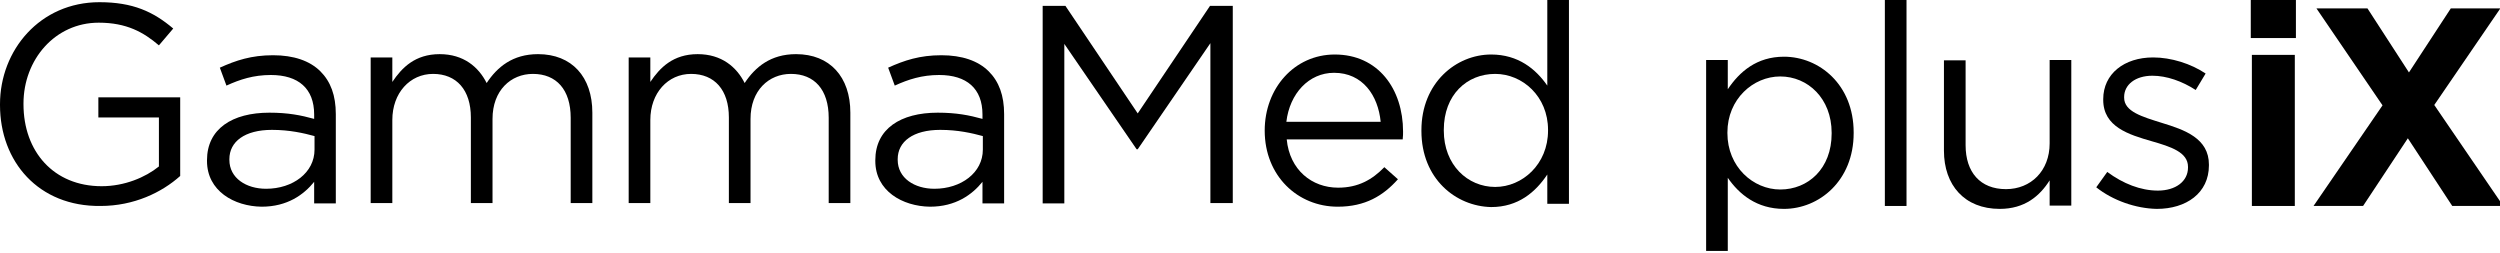
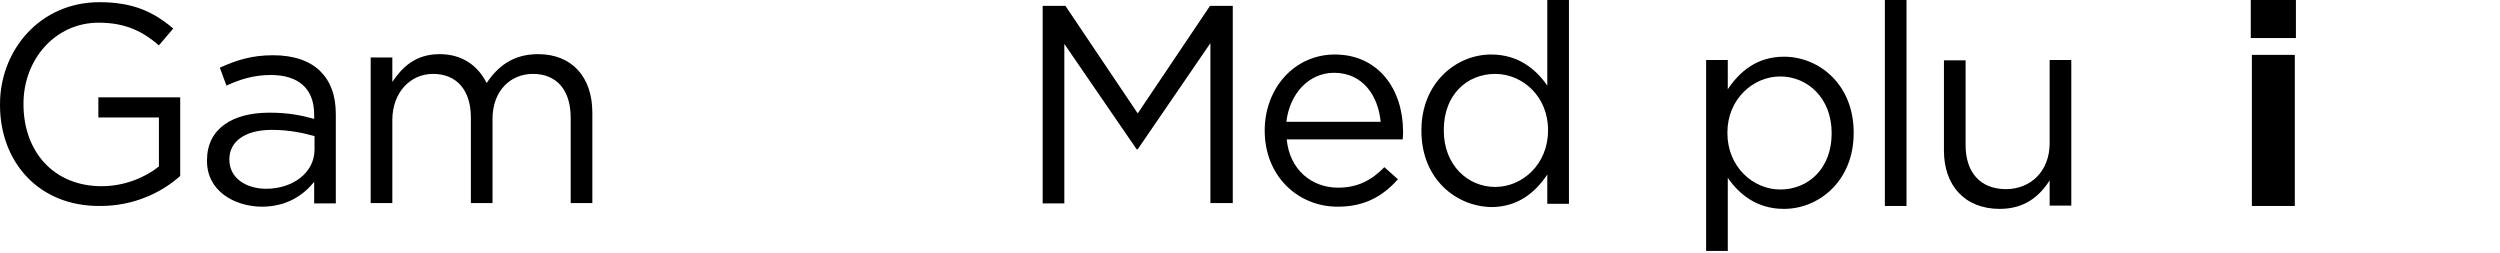
<svg xmlns="http://www.w3.org/2000/svg" width="524" height="53" viewBox="0 0 524 53" fill="none">
  <g clip-path="url(#clip0_1345_47727)">
    <path d="M0 22.006V21.853C0 10.505 8.385 0.46 20.847 0.46C27.847 0.46 32.154 2.454 36.308 5.981L33.308 9.508C30.078 6.748 26.539 4.754 20.693 4.754C11.539 4.754 4.923 12.498 4.923 21.7V21.853C4.923 31.745 11.231 39.029 21.308 39.029C26.077 39.029 30.462 37.189 33.308 34.889V24.614H20.616V20.396H37.77V36.882C33.924 40.333 28.078 43.17 21.077 43.17C8.077 43.323 0 33.892 0 22.006Z" fill="black" />
    <path d="M43.386 33.738V33.585C43.386 26.99 48.694 23.617 56.463 23.617C60.386 23.617 63.078 24.153 65.848 24.92V24C65.848 18.556 62.54 15.719 56.771 15.719C53.155 15.719 50.309 16.639 47.463 17.942L46.078 14.185C49.463 12.652 52.694 11.578 57.232 11.578C61.54 11.578 64.925 12.728 67.155 14.952C69.309 17.099 70.386 20.013 70.386 23.923V42.633H65.848V38.109C63.694 40.792 60.232 43.323 54.847 43.323C49.078 43.246 43.386 40.026 43.386 33.738ZM65.925 31.361V28.524C63.694 27.911 60.694 27.221 57.001 27.221C51.309 27.221 48.078 29.674 48.078 33.355V33.508C48.078 37.342 51.617 39.566 55.771 39.566C61.386 39.566 65.925 36.192 65.925 31.361Z" fill="black" />
    <path d="M77.693 12.039H82.232V17.176C84.232 14.186 87.001 11.349 92.155 11.349C97.155 11.349 100.309 14.032 102.002 17.406C104.232 14.032 107.463 11.349 112.771 11.349C119.848 11.349 124.156 16.103 124.156 23.617V42.557H119.617V24.691C119.617 18.786 116.617 15.489 111.694 15.489C107.079 15.489 103.232 18.94 103.232 24.921V42.557H98.694V24.614C98.694 18.863 95.694 15.489 90.77 15.489C85.924 15.489 82.232 19.477 82.232 25.151V42.557H77.693V12.039Z" fill="black" />
-     <path d="M131.771 12.039H136.31V17.176C138.31 14.186 141.079 11.349 146.233 11.349C151.233 11.349 154.387 14.032 156.08 17.406C158.31 14.032 161.541 11.349 166.849 11.349C173.926 11.349 178.234 16.103 178.234 23.617V42.557H173.695V24.691C173.695 18.786 170.695 15.489 165.772 15.489C161.157 15.489 157.31 18.94 157.31 24.921V42.557H152.772V24.614C152.772 18.863 149.772 15.489 144.849 15.489C140.002 15.489 136.31 19.477 136.31 25.151V42.557H131.771V12.039Z" fill="black" />
-     <path d="M183.465 33.738V33.585C183.465 26.99 188.773 23.617 196.542 23.617C200.465 23.617 203.158 24.153 205.927 24.92V24C205.927 18.556 202.619 15.719 196.85 15.719C193.234 15.719 190.388 16.639 187.542 17.942L186.157 14.185C189.542 12.652 192.773 11.578 197.311 11.578C201.619 11.578 205.004 12.728 207.235 14.952C209.388 17.099 210.465 20.013 210.465 23.923V42.633H205.927V38.109C203.773 40.792 200.311 43.323 194.927 43.323C189.157 43.246 183.465 40.026 183.465 33.738ZM206.004 31.361V28.524C203.773 27.911 200.773 27.221 197.08 27.221C191.388 27.221 188.157 29.674 188.157 33.355V33.508C188.157 37.342 191.696 39.566 195.85 39.566C201.465 39.566 206.004 36.192 206.004 31.361Z" fill="black" />
    <path d="M218.543 1.228H223.312L238.466 23.771L253.621 1.228H258.39V42.557H253.698V9.049L238.466 31.285H238.236L223.082 9.202V42.634H218.543V1.228Z" fill="black" />
    <path d="M280.467 39.336C284.698 39.336 287.621 37.649 290.159 35.042L293.006 37.572C289.929 41.023 286.159 43.323 280.39 43.323C272.005 43.323 265.082 36.882 265.082 27.374C265.082 18.479 271.313 11.425 279.775 11.425C288.852 11.425 294.083 18.633 294.083 27.604C294.083 27.987 294.083 28.524 294.006 29.214H269.697C270.313 35.655 275.005 39.336 280.467 39.336ZM289.39 25.534C288.852 20.013 285.621 15.259 279.621 15.259C274.313 15.259 270.313 19.629 269.621 25.534H289.39Z" fill="black" />
    <path d="M297.929 27.451V27.298C297.929 17.329 305.237 11.425 312.544 11.425C318.237 11.425 321.929 14.492 324.314 17.943V-0.46H328.852V42.71H324.314V36.576C321.852 40.256 318.237 43.4 312.544 43.4C305.16 43.247 297.929 37.496 297.929 27.451ZM324.468 27.374V27.221C324.468 20.166 319.083 15.489 313.391 15.489C307.467 15.489 302.621 19.86 302.621 27.221V27.374C302.621 34.582 307.621 39.183 313.391 39.183C319.083 39.183 324.468 34.429 324.468 27.374Z" fill="black" />
    <path d="M357.604 12.575H362.143V18.709C364.605 15.029 368.22 11.885 373.913 11.885C381.297 11.885 388.528 17.712 388.528 27.757V27.91C388.528 37.879 381.297 43.783 373.913 43.783C368.22 43.783 364.528 40.716 362.143 37.265V52.601H357.604V12.575ZM383.913 27.987V27.834C383.913 20.626 378.913 16.025 373.143 16.025C367.451 16.025 362.066 20.779 362.066 27.757V27.91C362.066 34.965 367.451 39.719 373.143 39.719C378.99 39.719 383.913 35.348 383.913 27.987Z" fill="black" />
    <path d="M395.066 0H399.605V43.17H395.066V0Z" fill="black" />
    <path d="M407.451 31.591V12.652H411.99V30.441C411.99 36.115 415.067 39.643 420.451 39.643C425.682 39.643 429.605 35.809 429.605 30.058V12.575H434.144V43.093H429.605V37.802C427.528 41.099 424.375 43.783 419.144 43.783C411.759 43.783 407.451 38.799 407.451 31.591Z" fill="black" />
-     <path d="M439.374 39.259L441.682 36.038C444.99 38.492 448.682 39.949 452.297 39.949C455.99 39.949 458.605 38.032 458.605 35.118V34.965C458.605 31.898 454.99 30.748 450.99 29.597C446.22 28.217 440.836 26.607 440.836 20.933V20.779C440.836 15.489 445.22 12.038 451.297 12.038C455.067 12.038 459.221 13.342 462.298 15.412L460.221 18.862C457.374 17.022 454.144 15.872 451.143 15.872C447.528 15.872 445.22 17.789 445.22 20.319V20.473C445.22 23.387 448.99 24.46 453.144 25.764C457.913 27.22 462.99 28.984 462.99 34.505V34.658C462.99 40.486 458.221 43.783 452.067 43.783C447.682 43.706 442.836 42.019 439.374 39.259Z" fill="black" />
    <path d="M471.762 0H481.223V7.975H471.762V0ZM471.993 11.502H480.993V43.17H471.993V11.502Z" fill="black" />
-     <path d="M499.377 22.083L485.53 1.764H496.223L504.915 15.182L513.685 1.764H524.07L510.223 22.007L524.685 43.17H513.992L504.685 28.984L495.3 43.17H484.915L499.377 22.083Z" fill="black" />
  </g>
  <defs>
    <clipPath id="clip0_1345_47727">
      <rect width="524" height="53" fill="white" />
    </clipPath>
  </defs>
</svg>